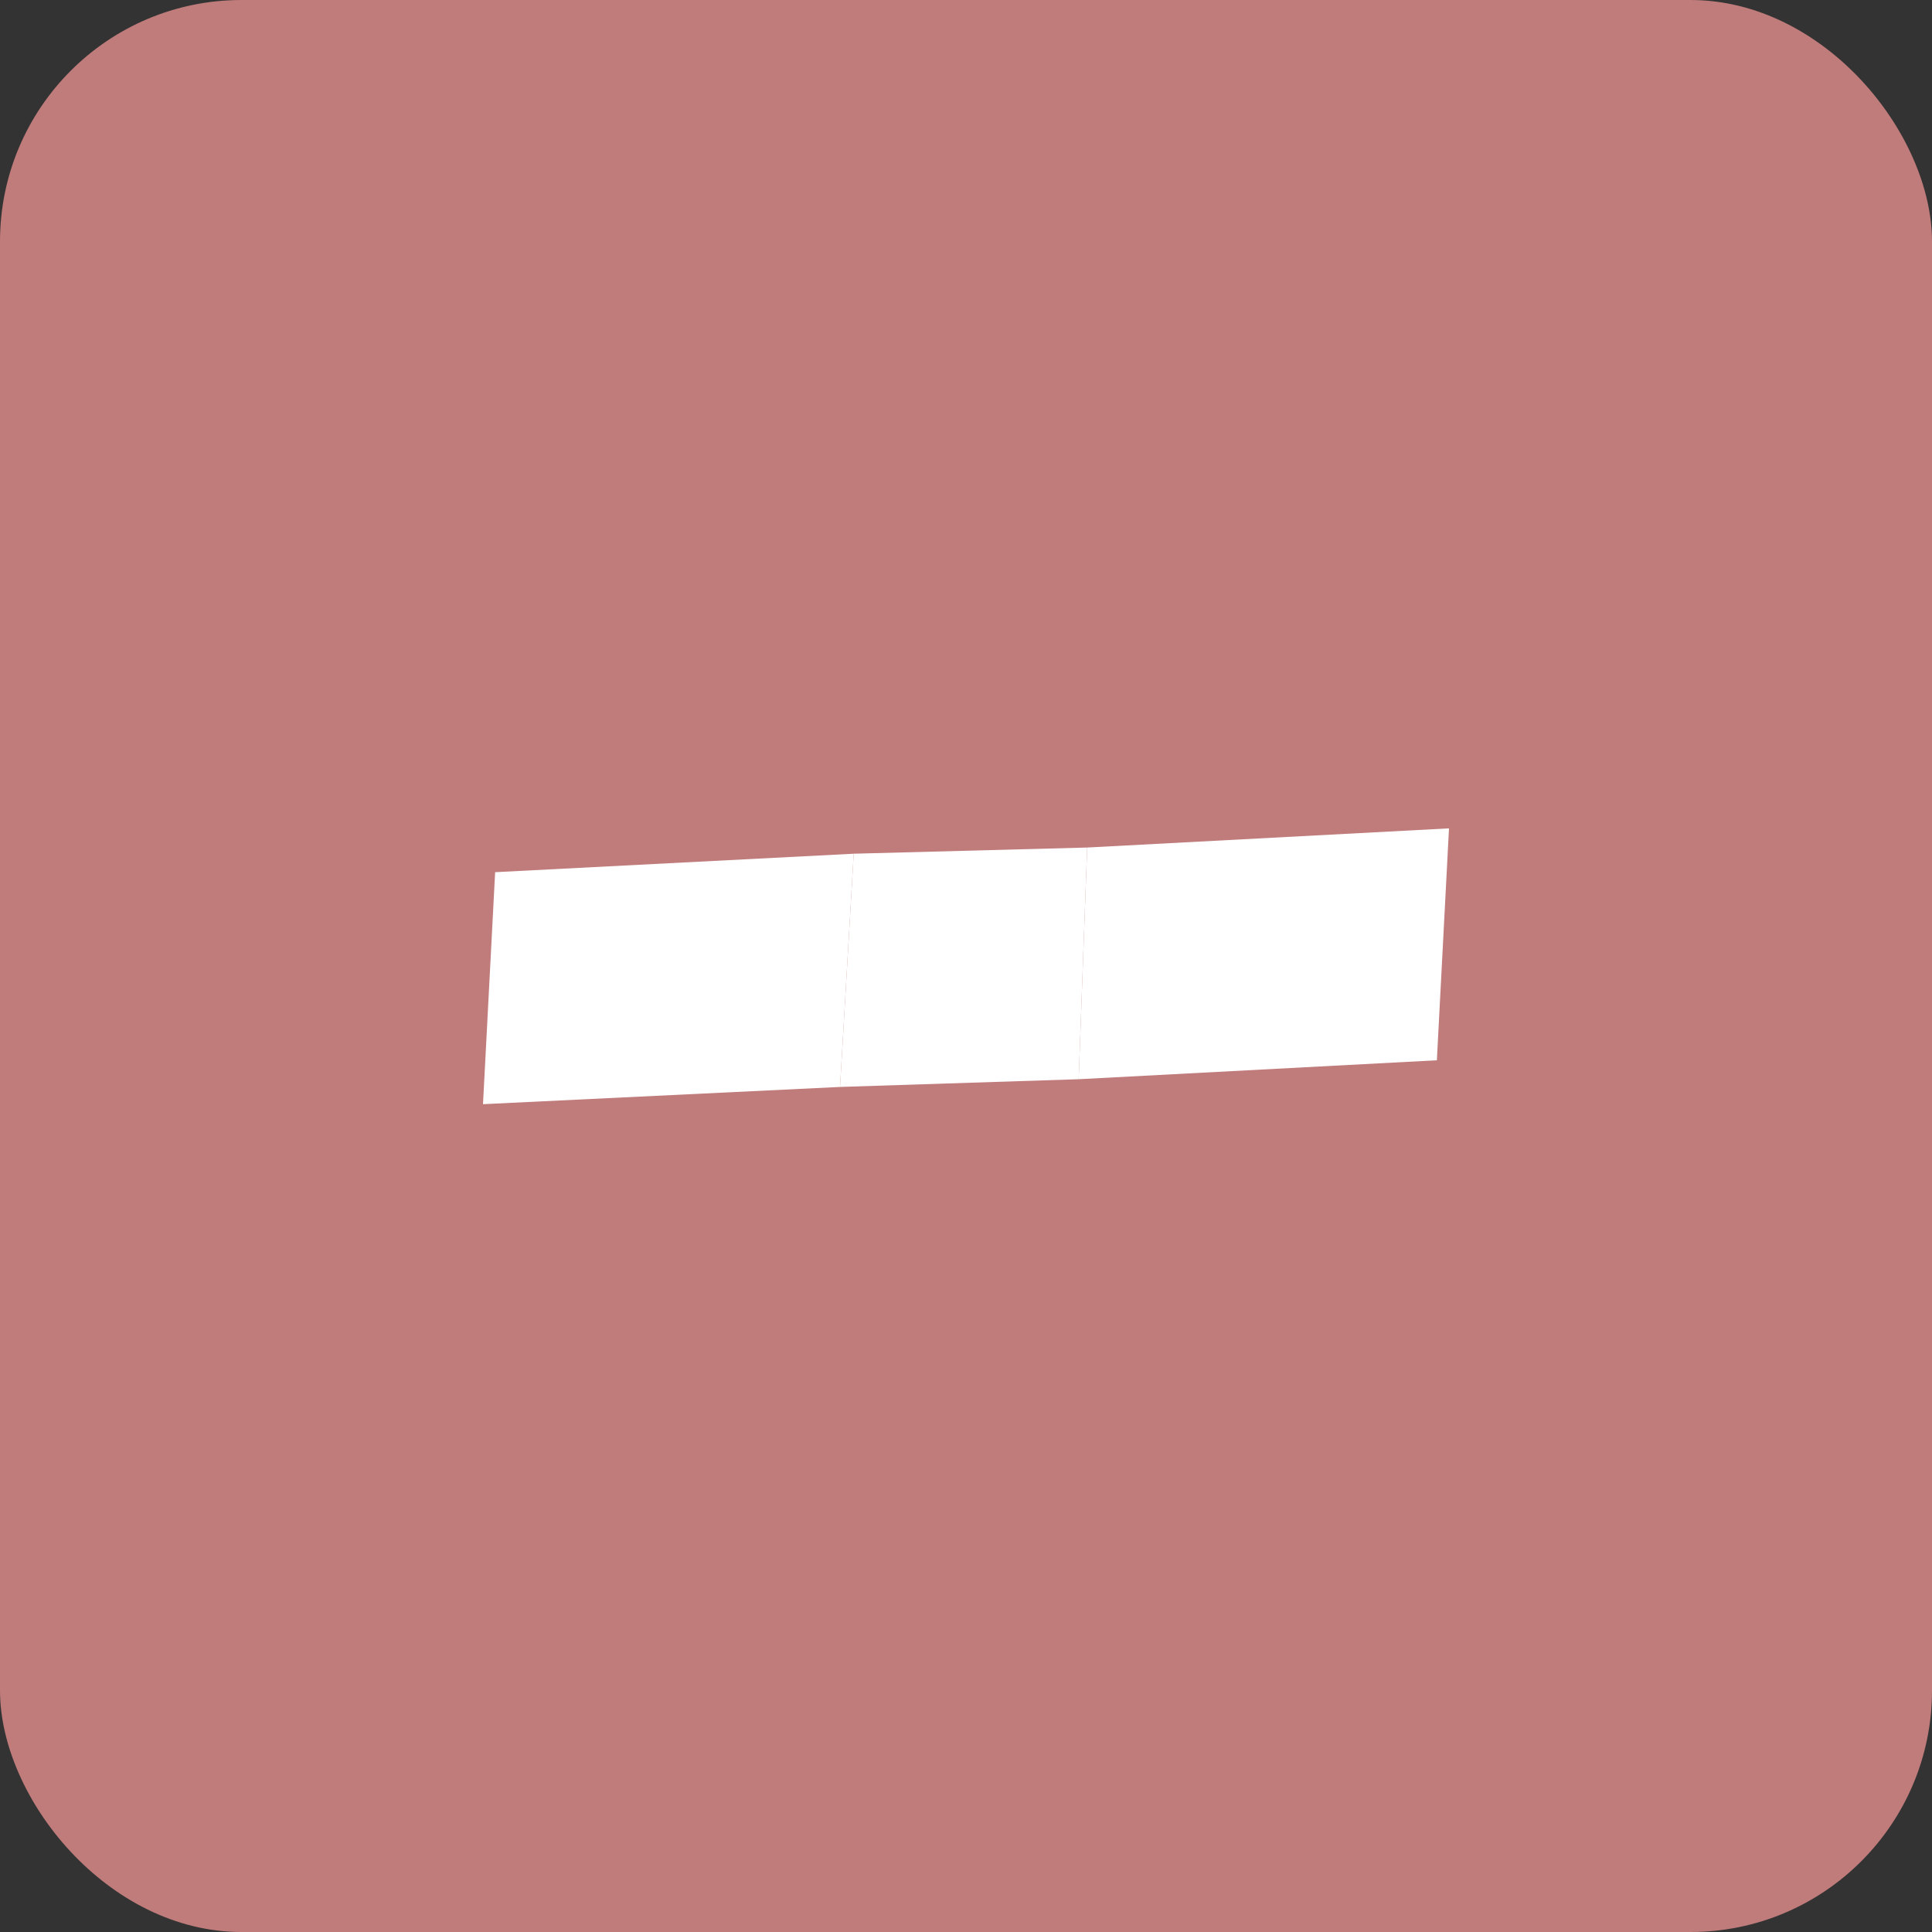
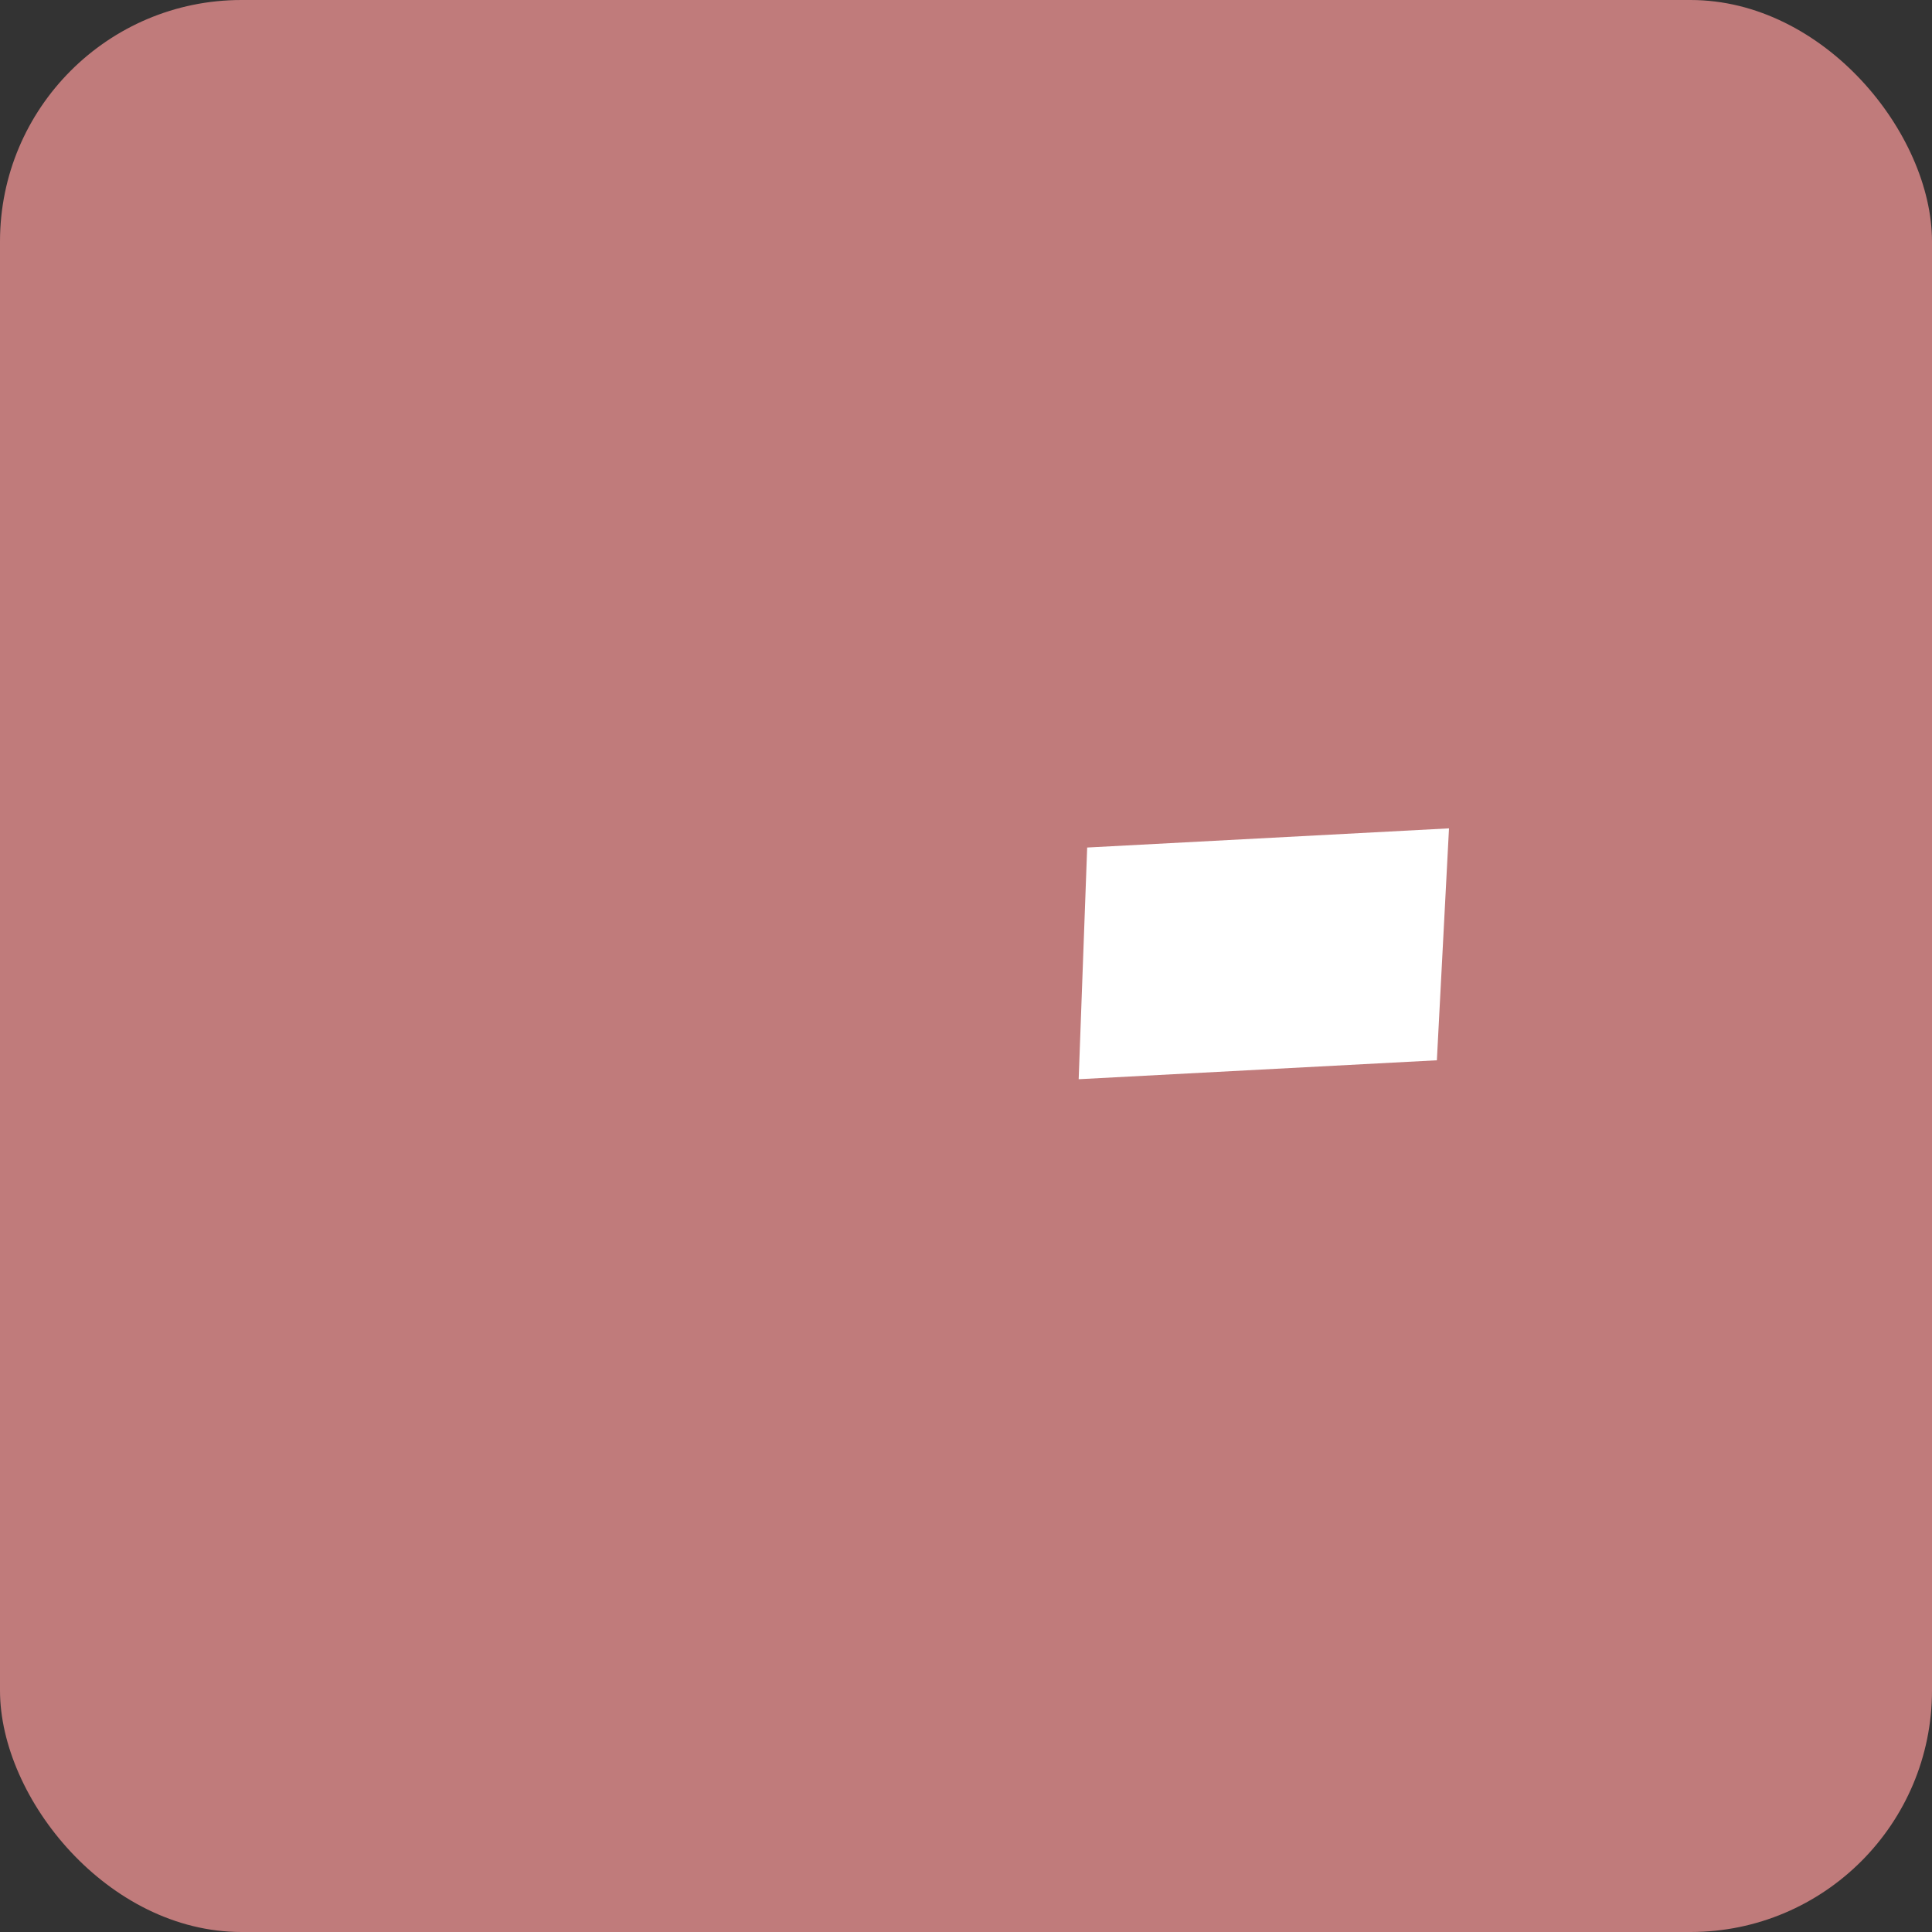
<svg xmlns="http://www.w3.org/2000/svg" width="25" height="25" viewBox="0 0 25 25" fill="none">
  <rect x="0" y="0" width="25" height="25" fill="#333333" stroke="none" />
  <rect width="25" height="25" rx="3.125" fill="#C07B7B" />
-   <path d="M10.87 14.065L13.958 13.965L14.068 10.967L11.047 11.047L10.87 14.065Z" fill="white" />
-   <path d="M11.047 11.047L6.407 11.286L6.25 14.288L10.87 14.065L11.047 11.047Z" fill="white" />
  <path d="M14.068 10.967L13.958 13.965L18.593 13.72L18.75 10.719L14.068 10.967Z" fill="white" />
</svg>